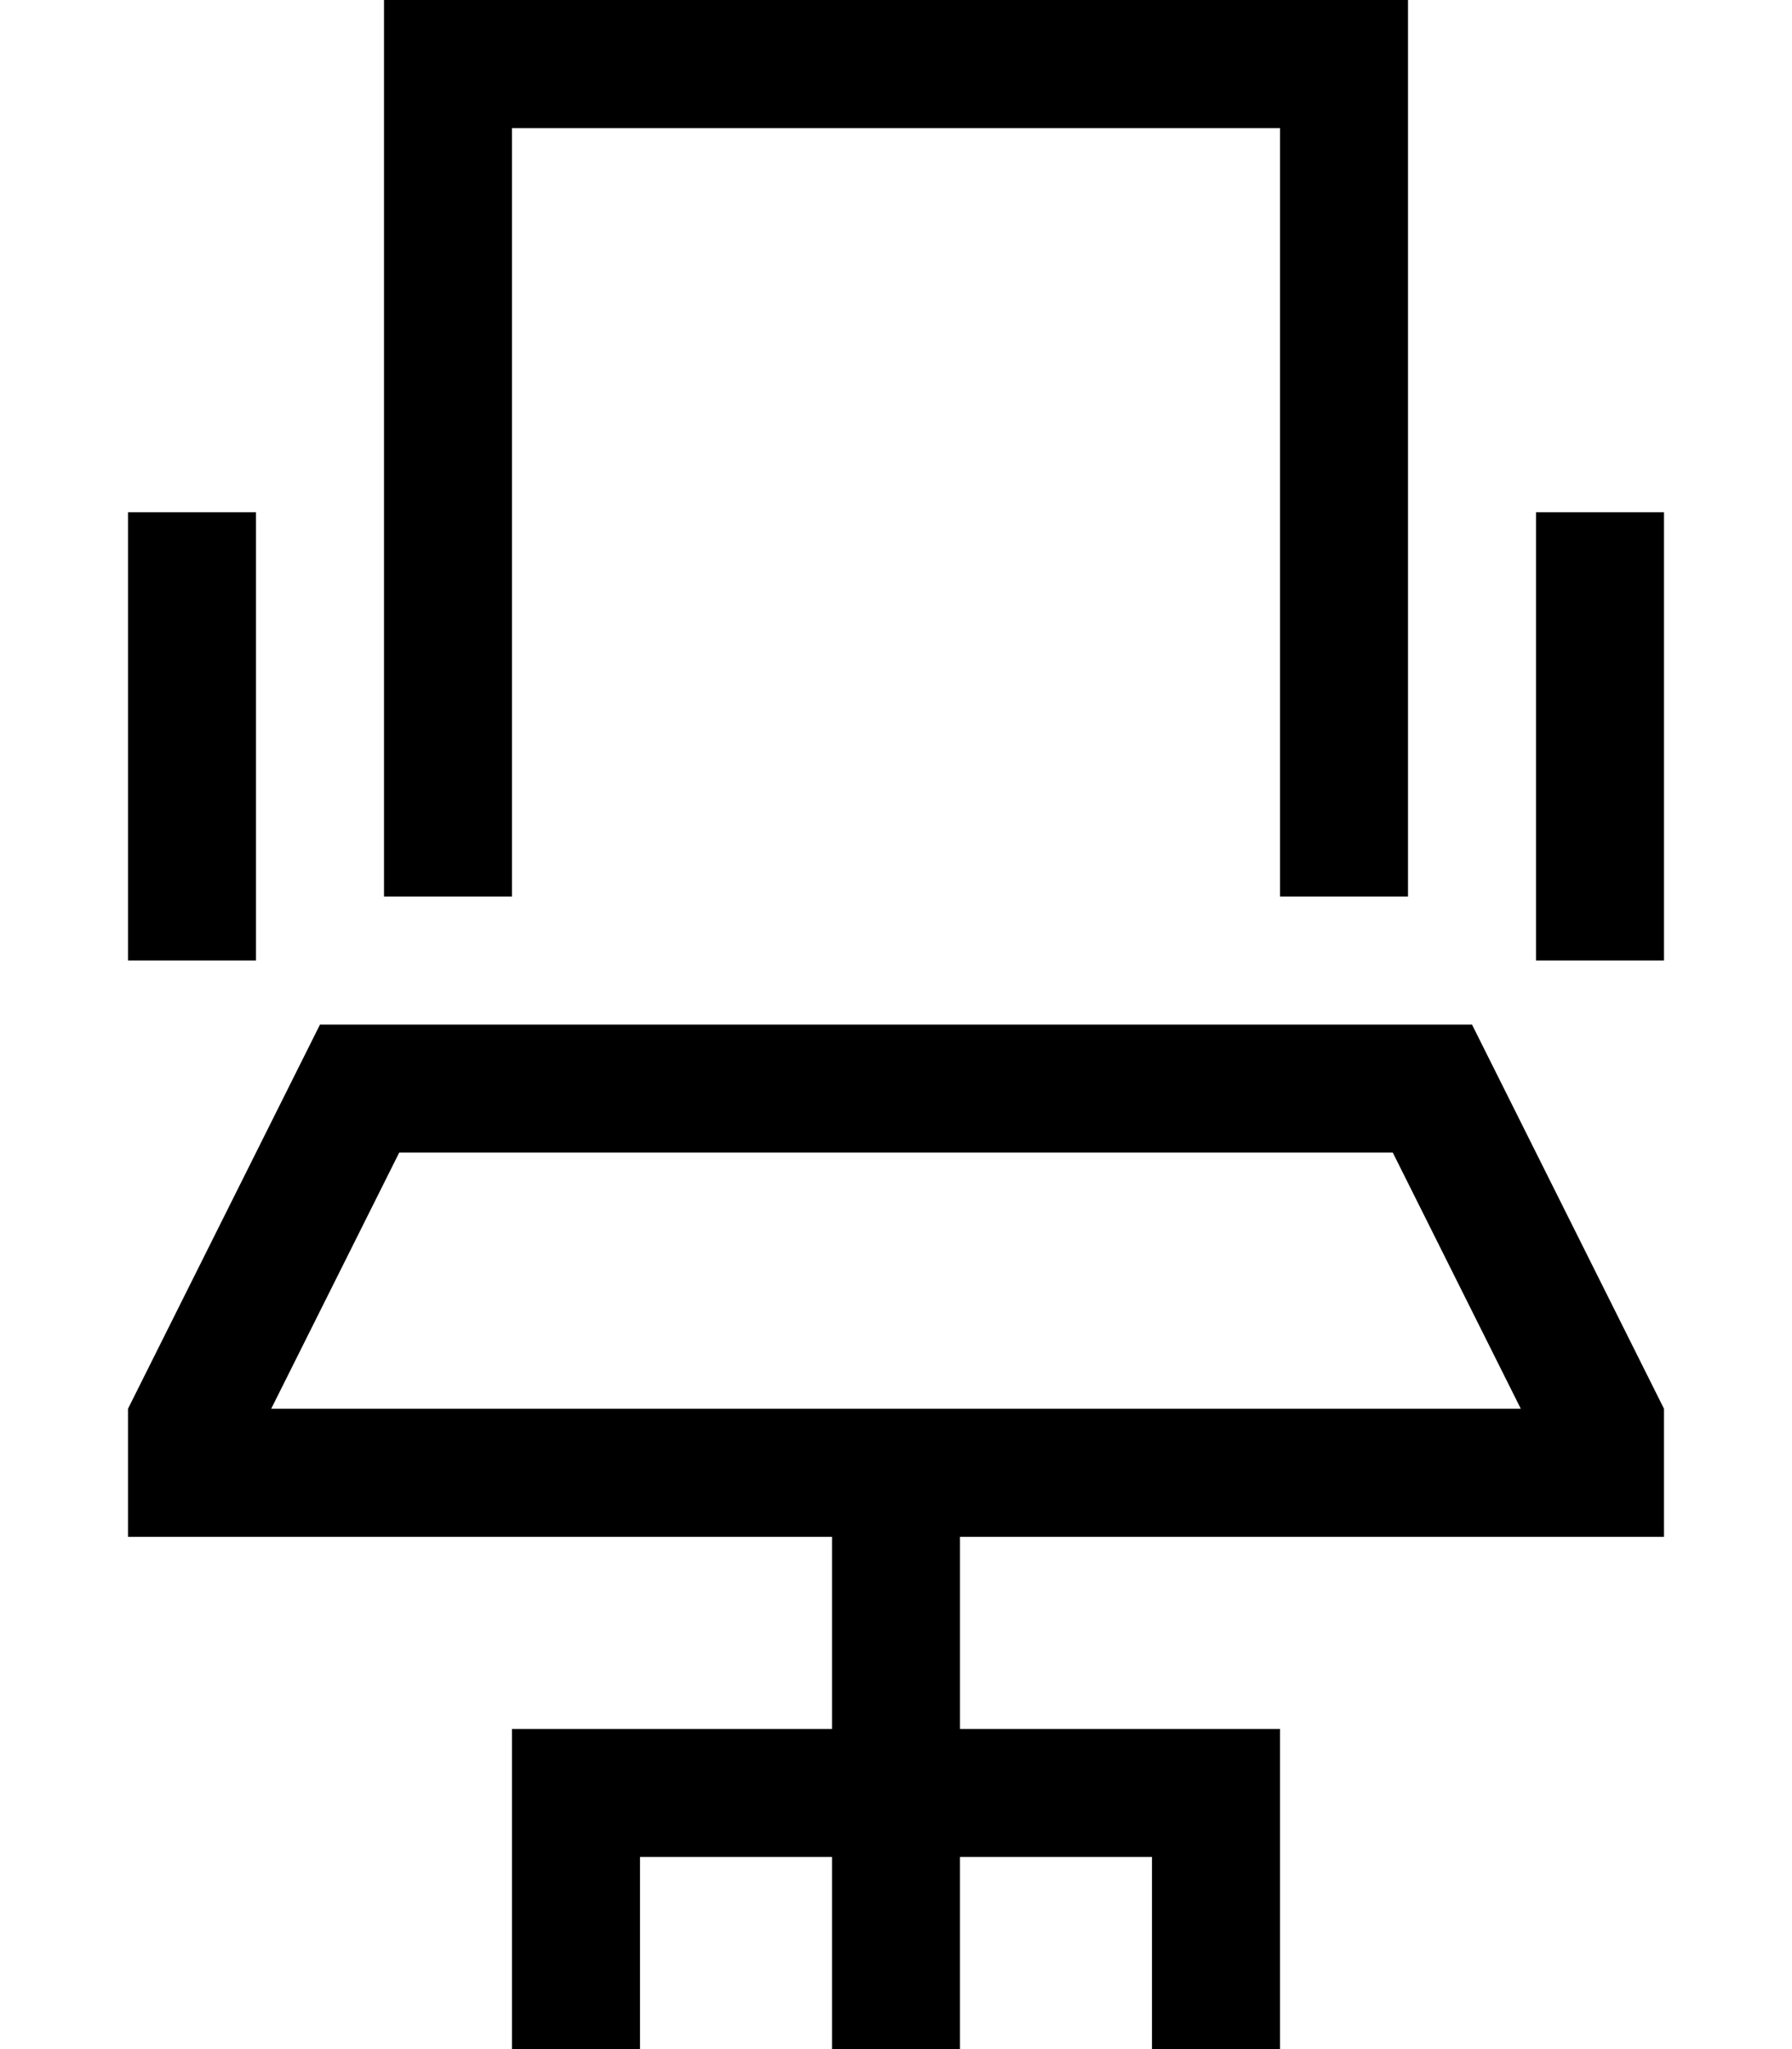
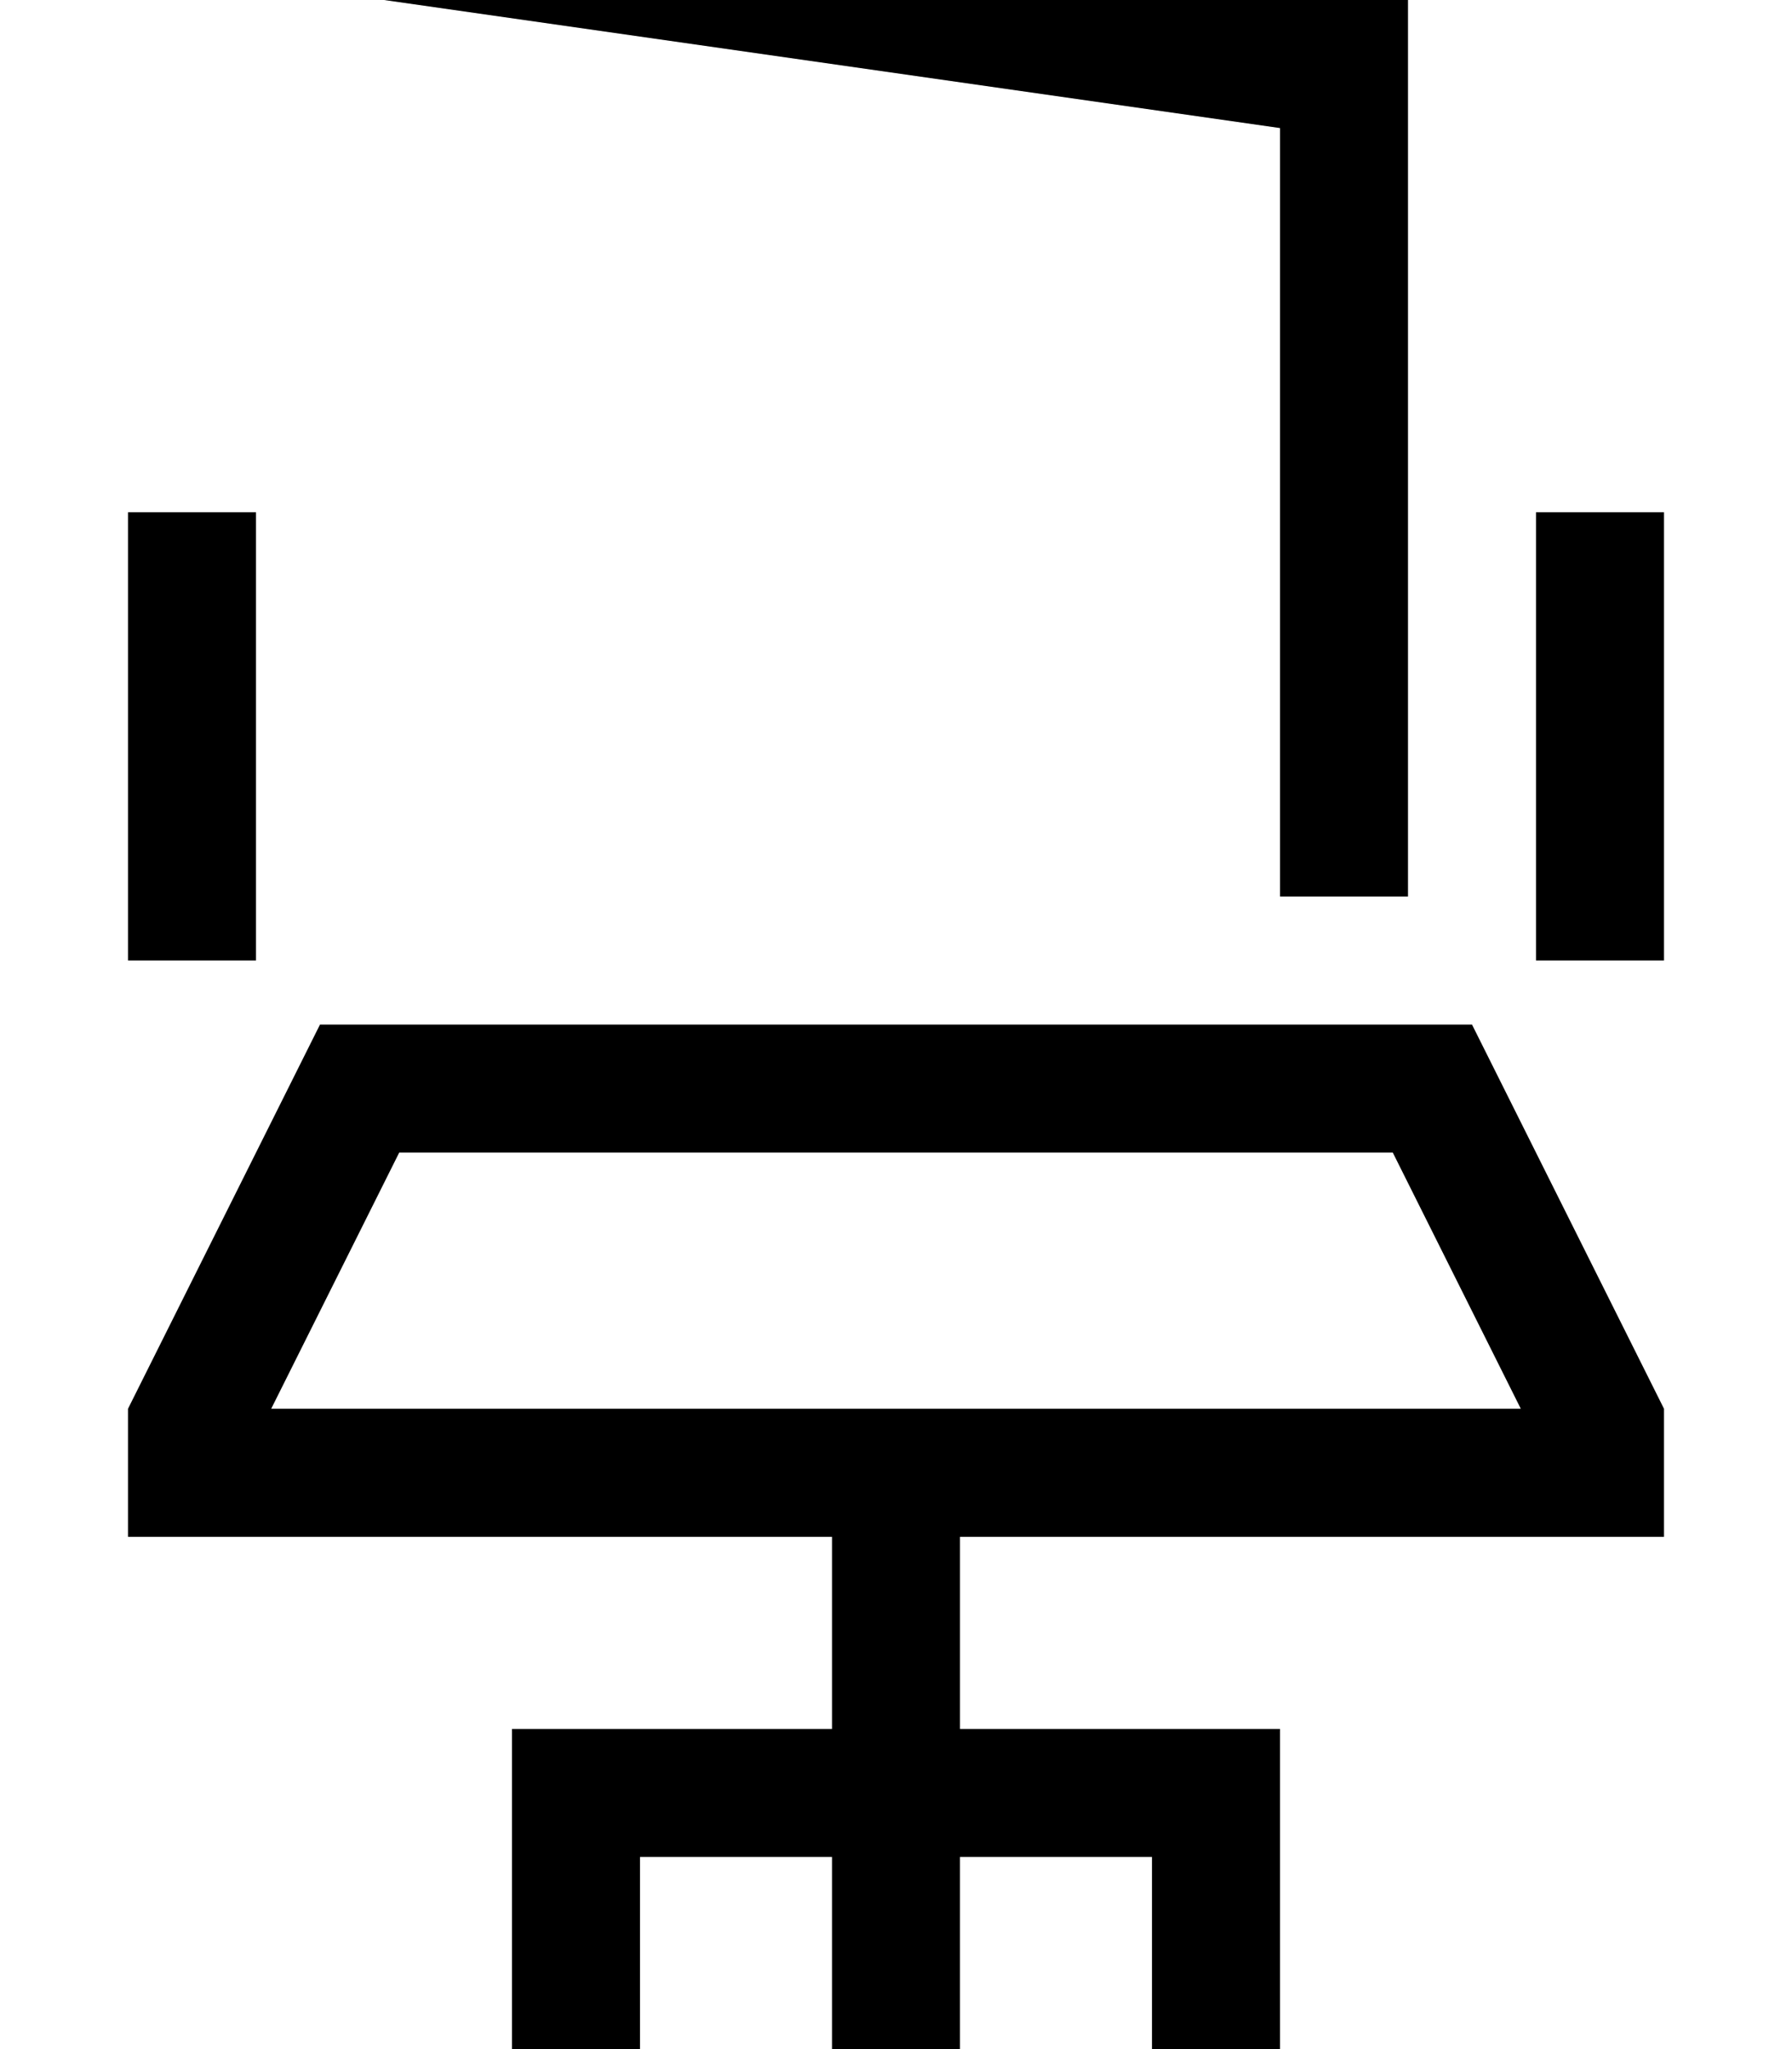
<svg xmlns="http://www.w3.org/2000/svg" viewBox="0 0 448 512">
-   <path d="M320 32l0 192 32 0 0-192 0-32L320 0 128 0 96 0l0 32 0 192 32 0 0-192 192 0zM240 432l0-48 144 0 32 0 0-32-48-96L80 256 32 352l0 32 32 0 144 0 0 48-64 0-16 0 0 16 0 48 0 16 32 0 0-16 0-32 48 0 0 32 0 16 32 0 0-16 0-32 48 0 0 32 0 16 32 0 0-16 0-48 0-16-16 0-64 0zM64 128l-32 0 0 16 0 80 0 16 32 0 0-16 0-80 0-16zm352 0l-32 0 0 16 0 80 0 16 32 0 0-16 0-80 0-16zM99.8 288l248.4 0 32 64L240 352l-32 0L67.8 352l32-64z" />
+   <path d="M320 32l0 192 32 0 0-192 0-32L320 0 128 0 96 0zM240 432l0-48 144 0 32 0 0-32-48-96L80 256 32 352l0 32 32 0 144 0 0 48-64 0-16 0 0 16 0 48 0 16 32 0 0-16 0-32 48 0 0 32 0 16 32 0 0-16 0-32 48 0 0 32 0 16 32 0 0-16 0-48 0-16-16 0-64 0zM64 128l-32 0 0 16 0 80 0 16 32 0 0-16 0-80 0-16zm352 0l-32 0 0 16 0 80 0 16 32 0 0-16 0-80 0-16zM99.8 288l248.4 0 32 64L240 352l-32 0L67.8 352l32-64z" />
</svg>